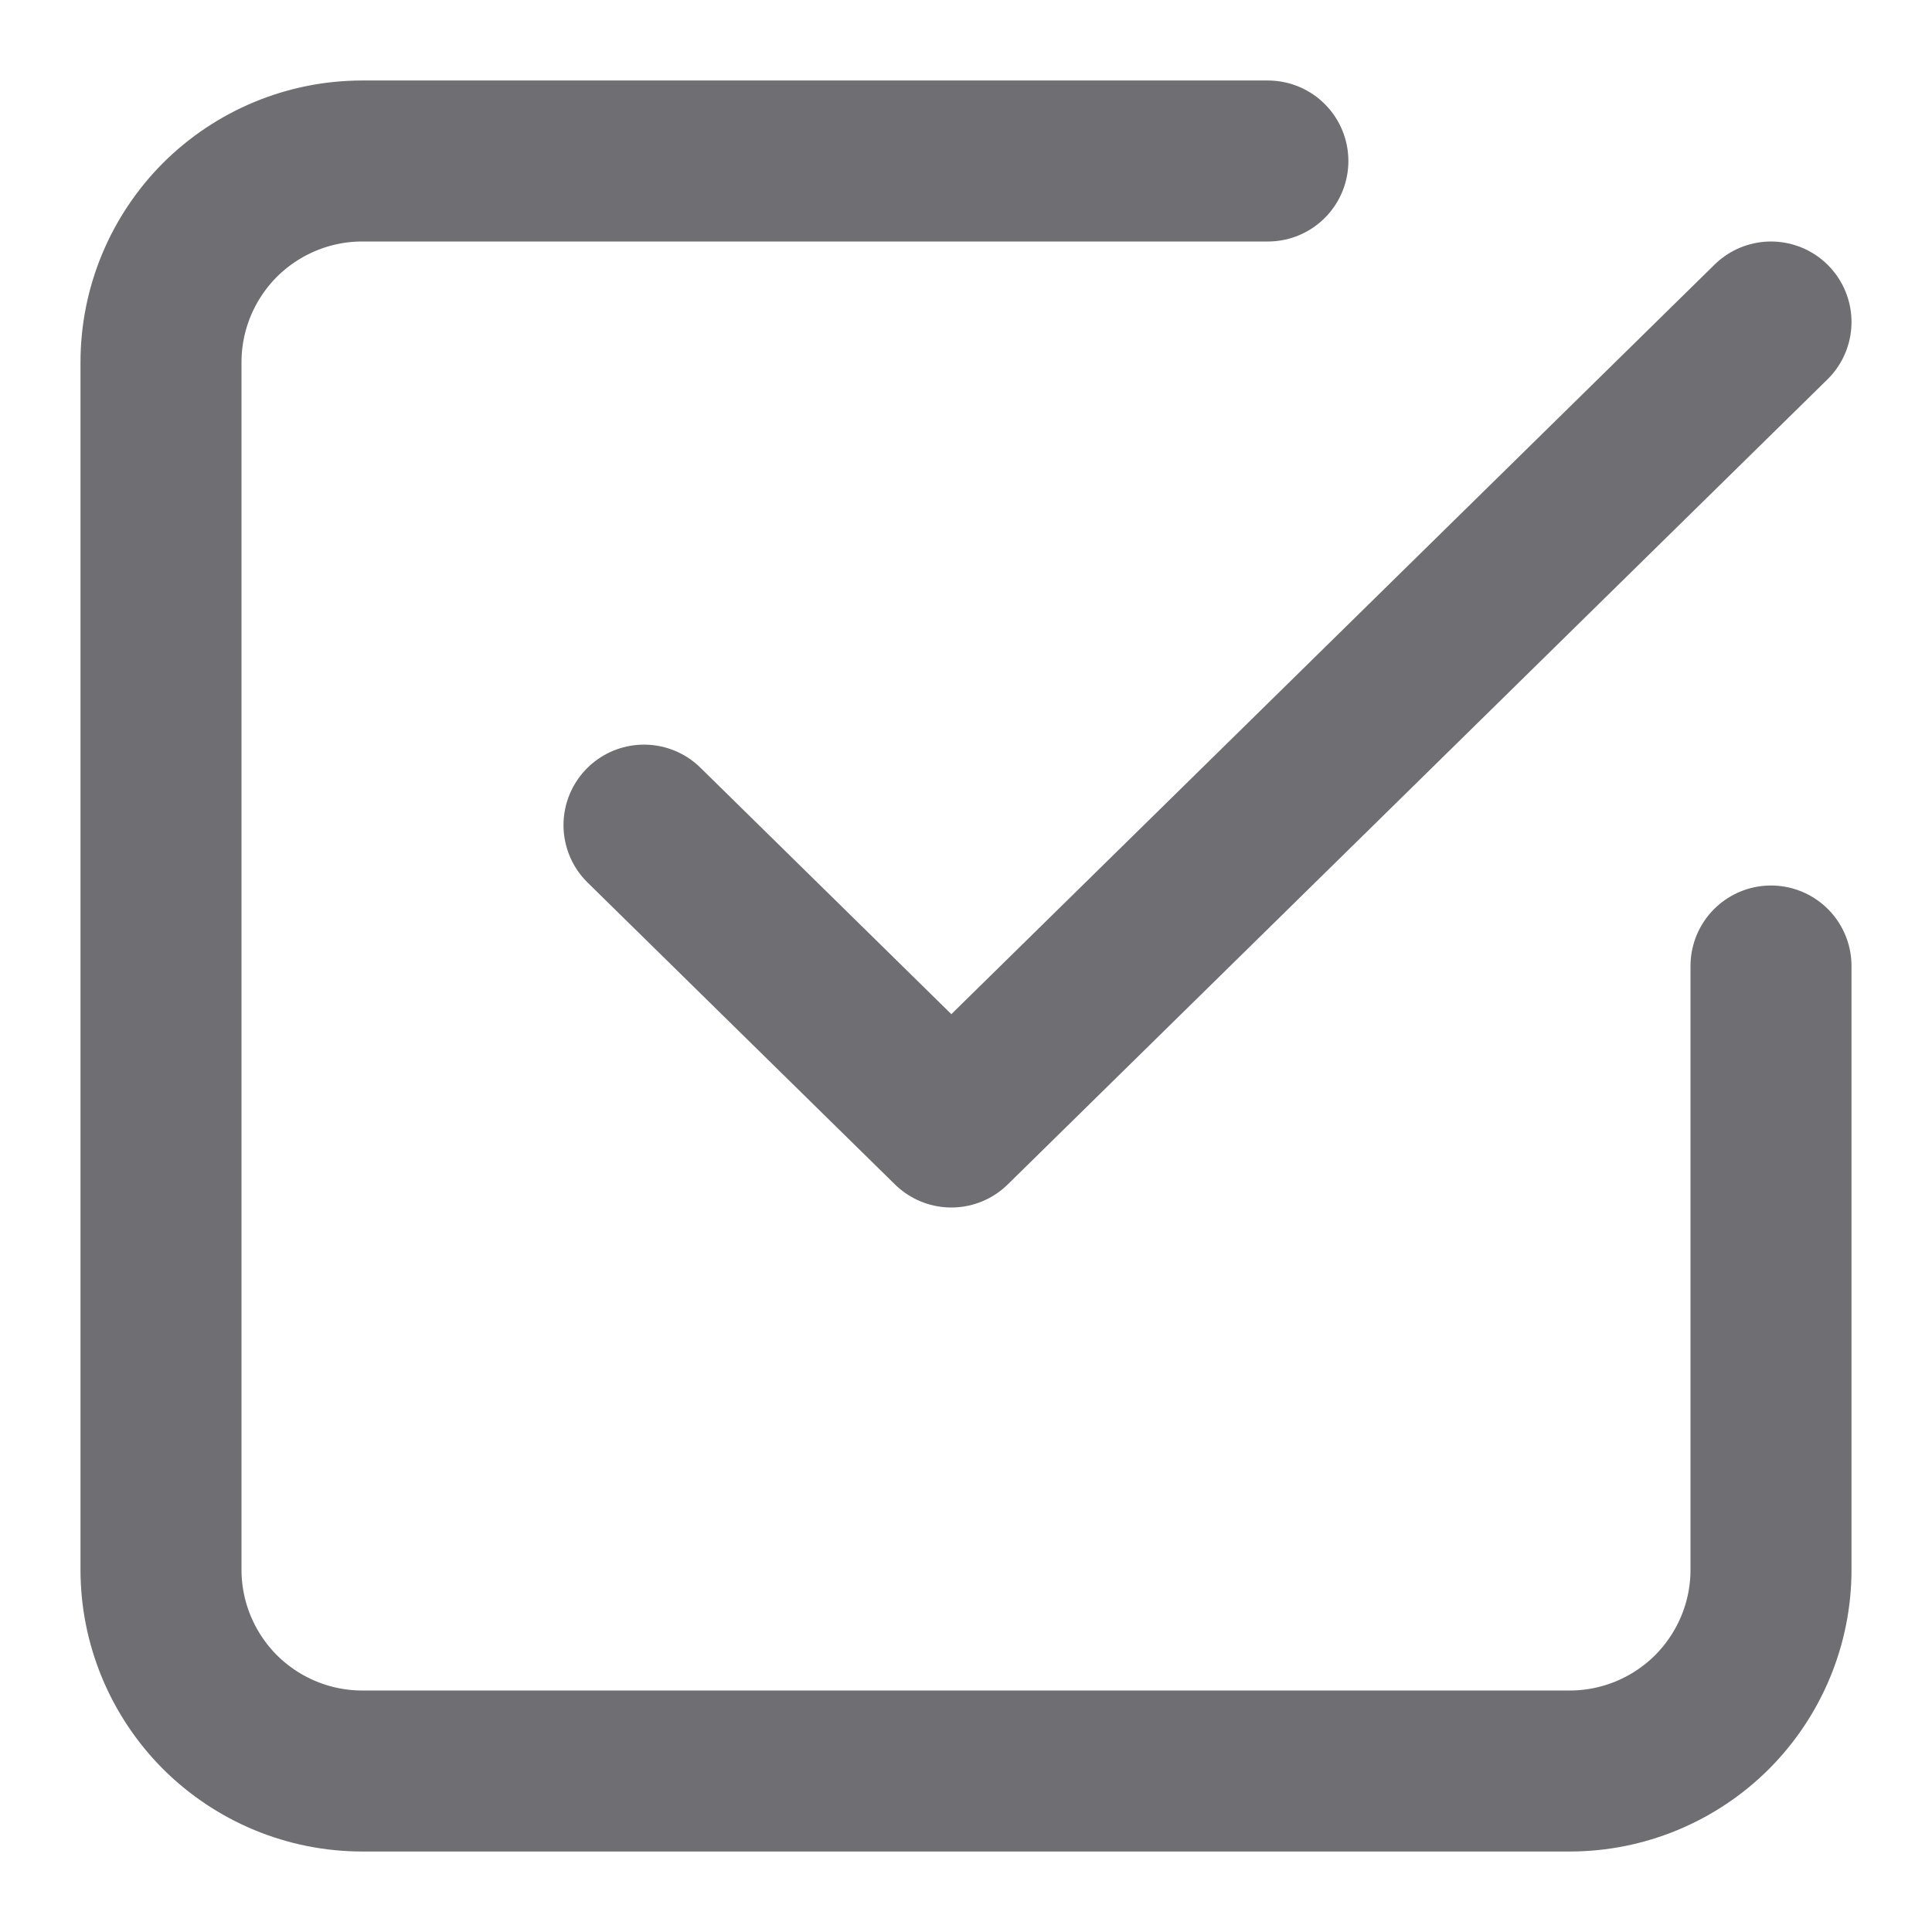
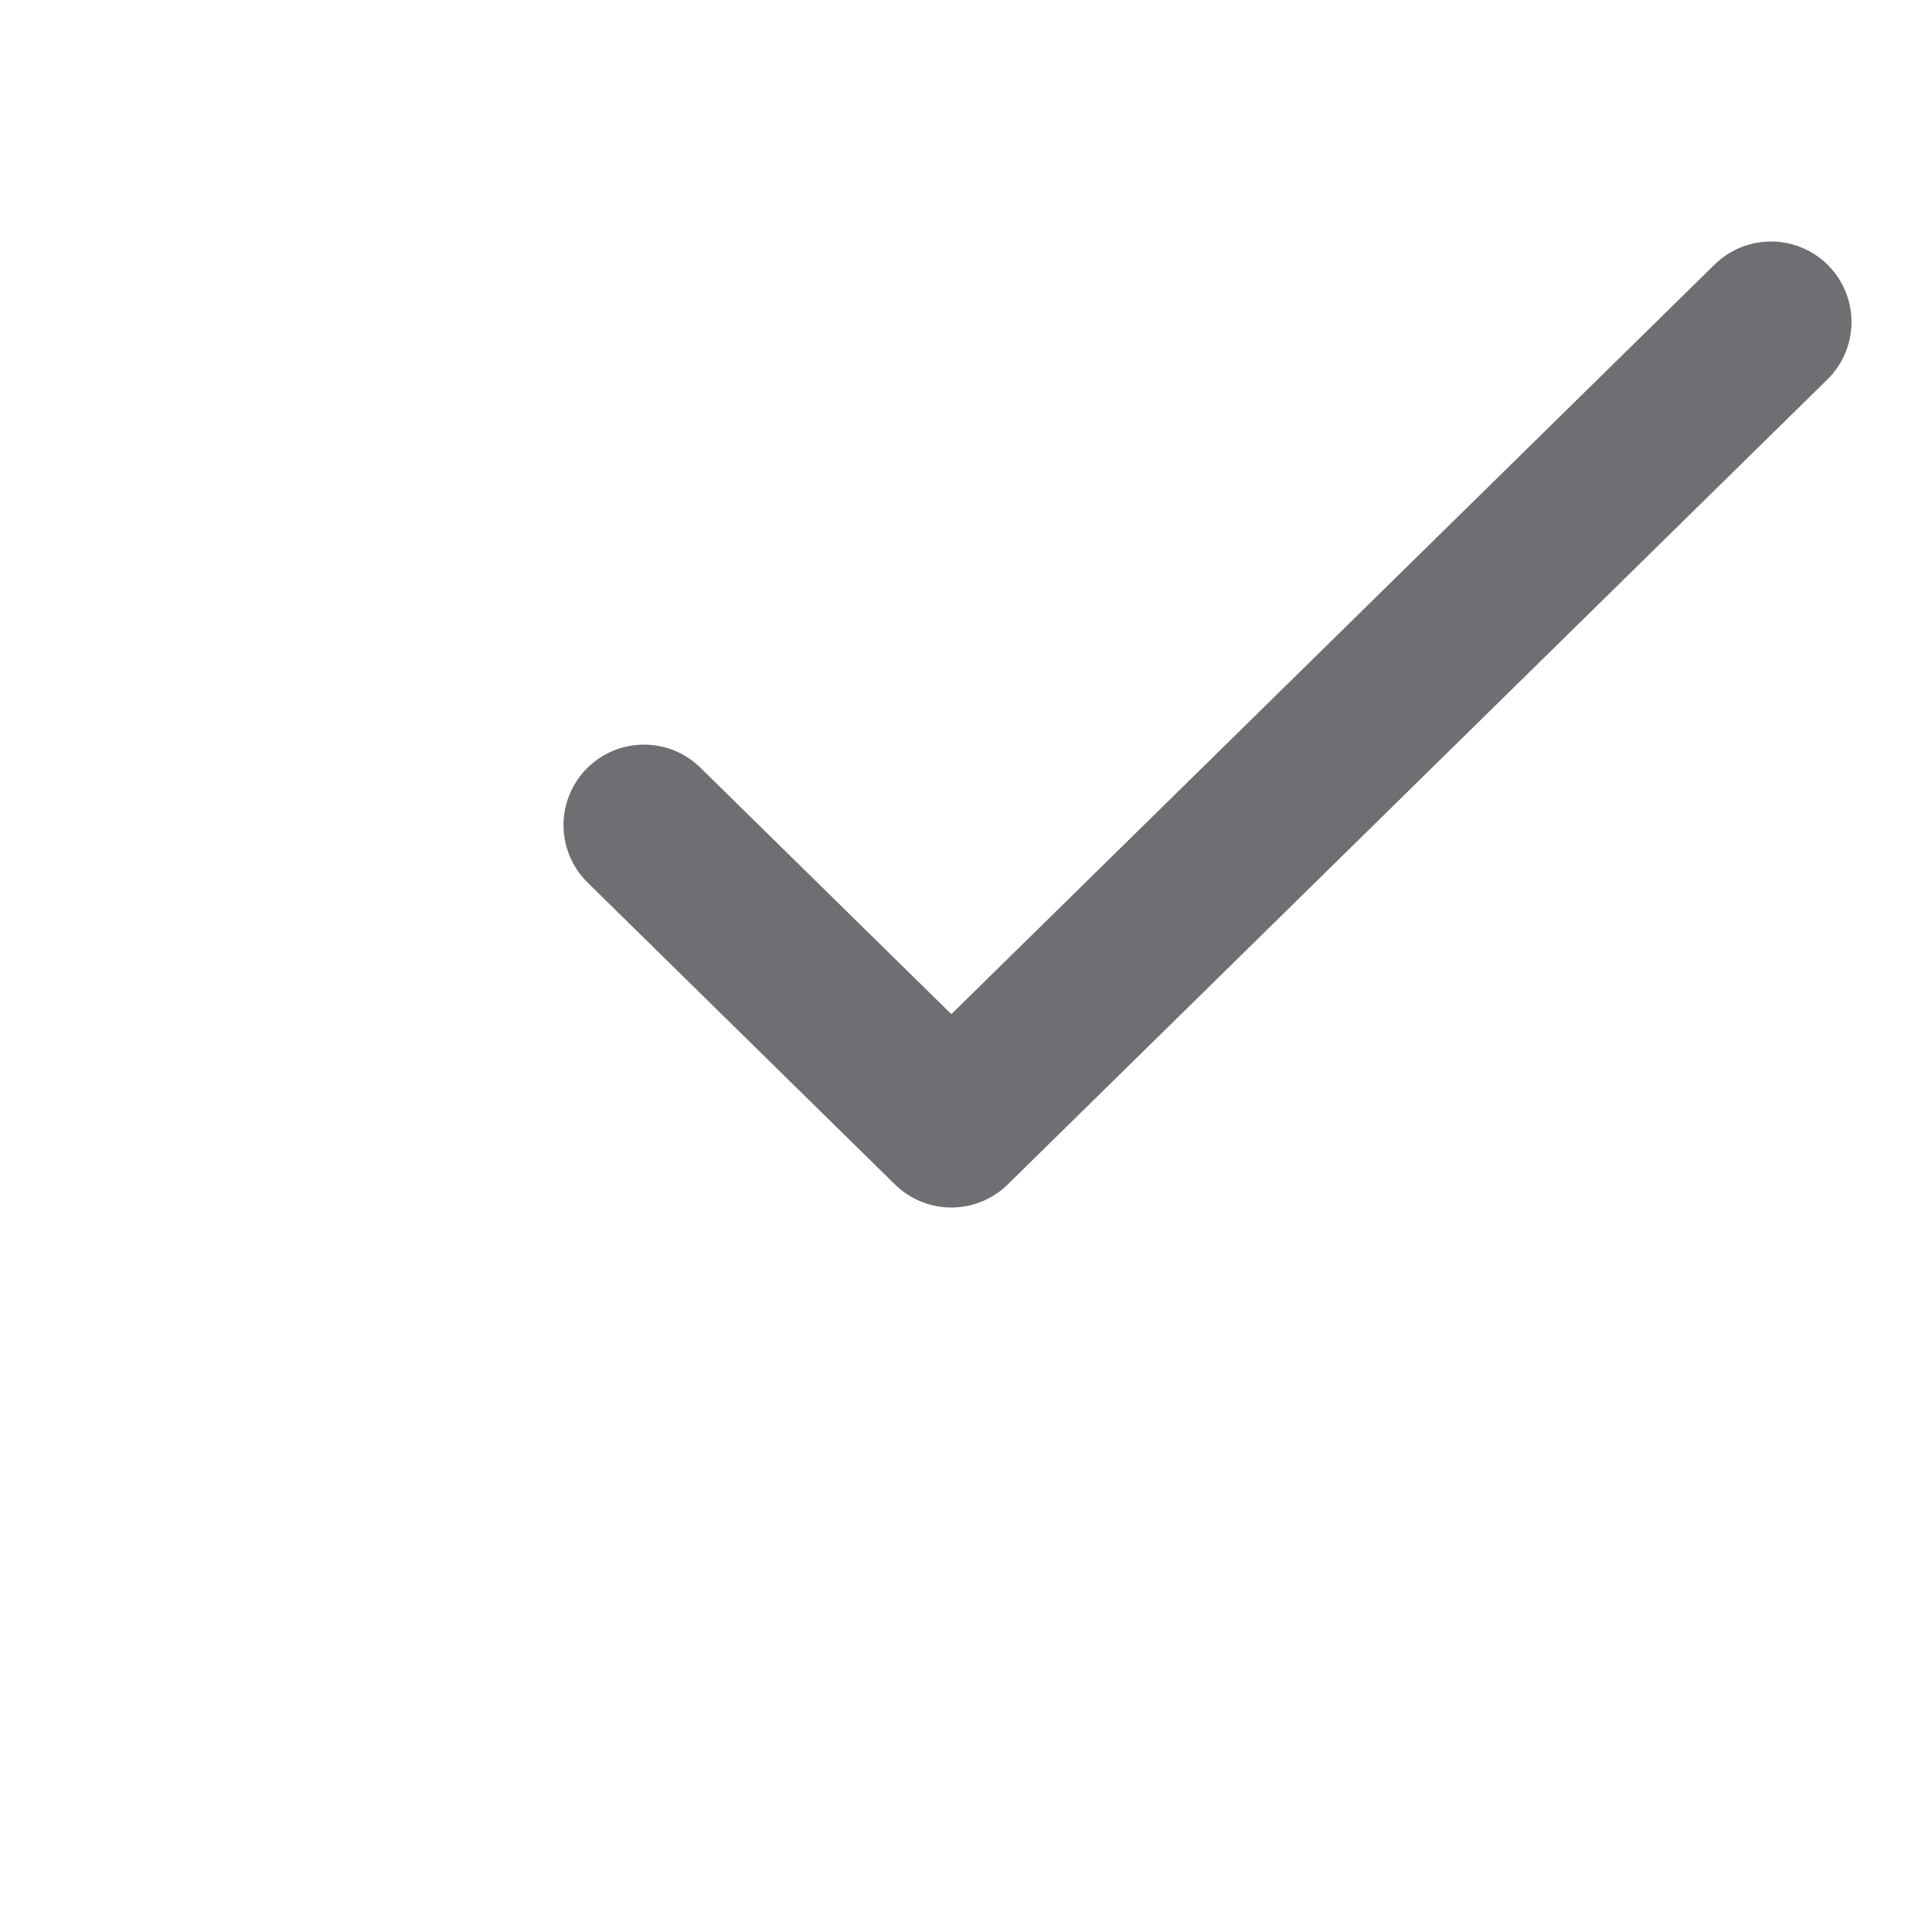
<svg xmlns="http://www.w3.org/2000/svg" width="12" height="12" viewBox="0 0 12 12" fill="none">
  <path d="M4 5.125L5.909 7L11 2" stroke="#6E6E73" stroke-linecap="round" stroke-linejoin="round" />
-   <path d="M11 6V9.75C11 10.082 10.868 10.399 10.634 10.634C10.399 10.868 10.082 11 9.75 11H2.25C1.918 11 1.601 10.868 1.366 10.634C1.132 10.399 1 10.082 1 9.75V2.25C1 1.918 1.132 1.601 1.366 1.366C1.601 1.132 1.918 1 2.25 1H7.875" stroke="#6E6E73" stroke-linecap="round" stroke-linejoin="round" />
</svg>